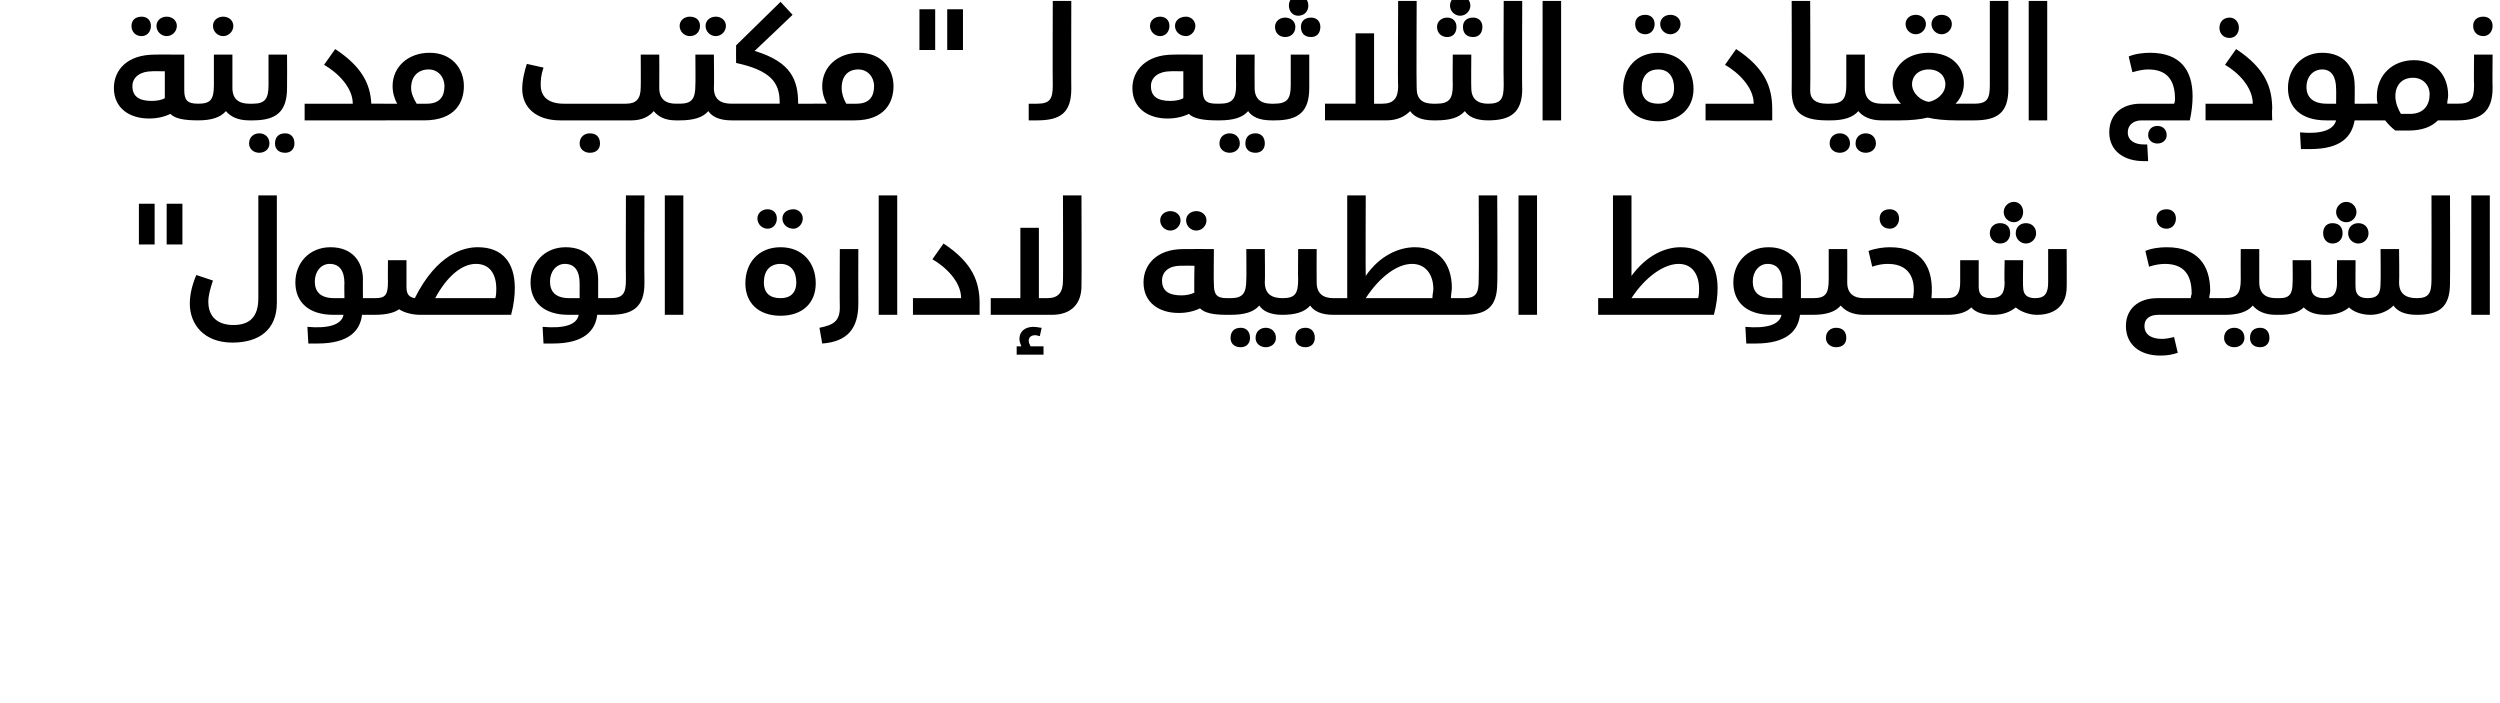
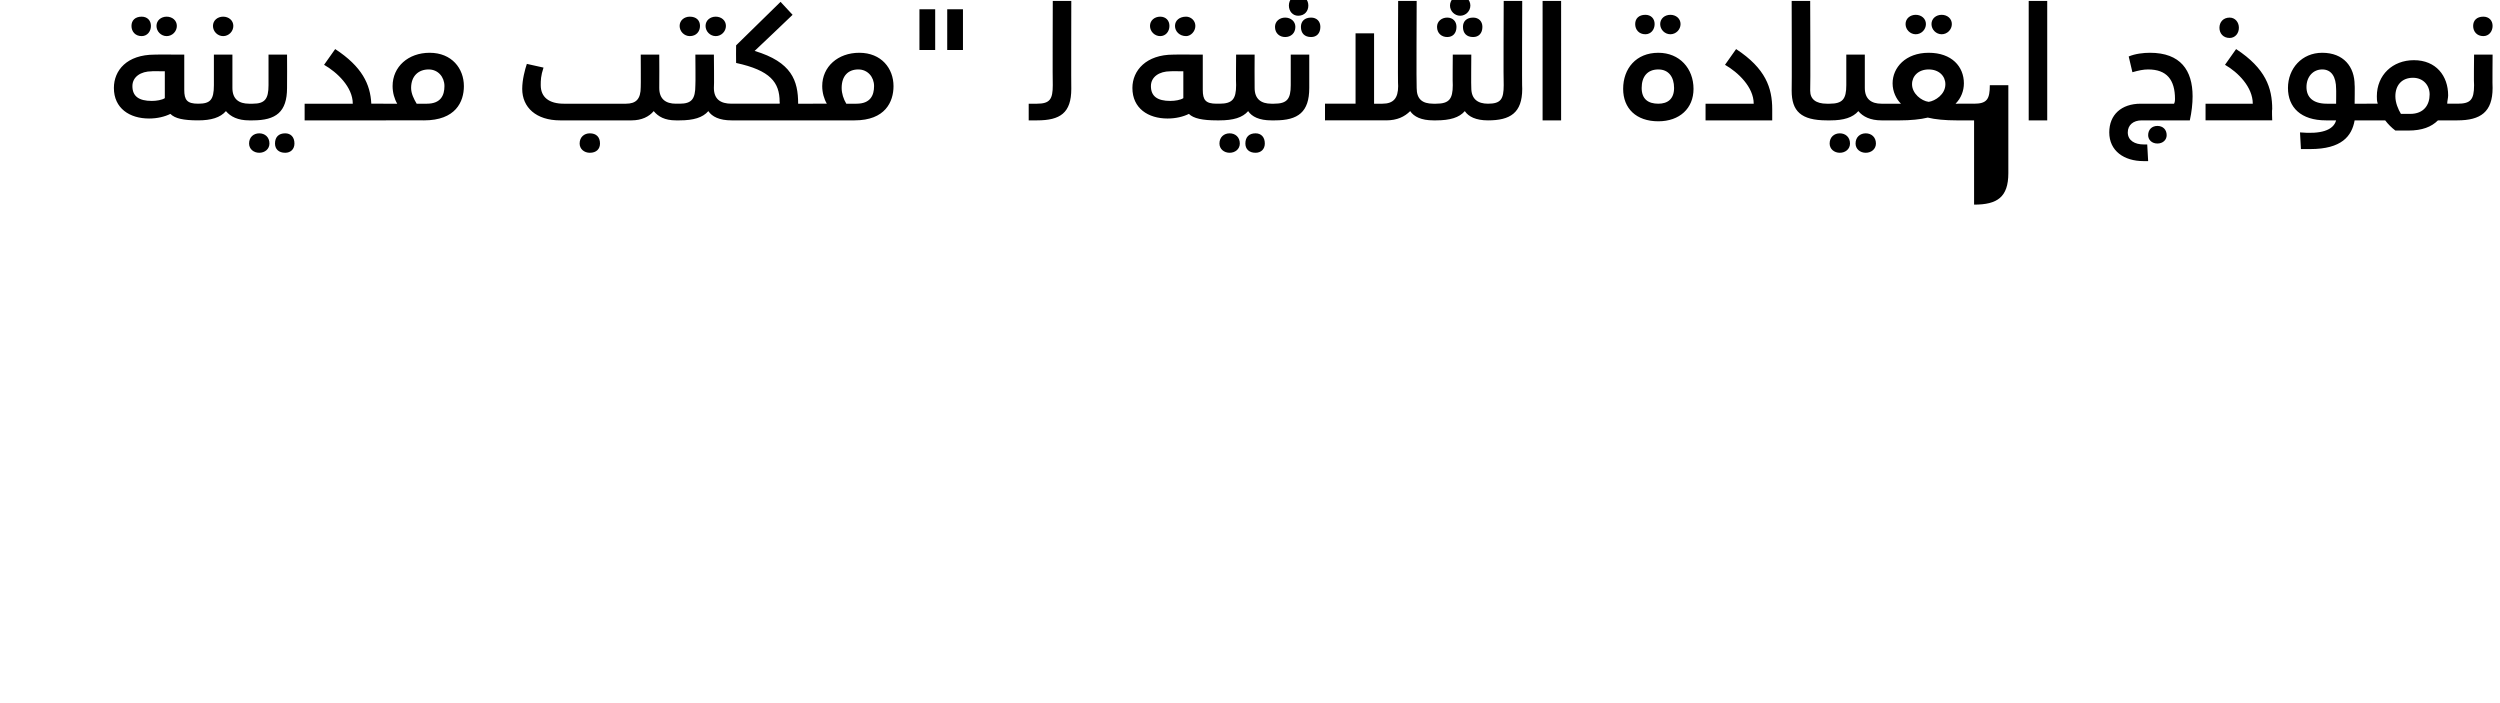
<svg xmlns="http://www.w3.org/2000/svg" version="1.1" width="270px" height="75.9px" viewBox="0 0 270 75.9">
  <desc />
  <defs />
  <g id="Polygon212714">
-     <path d="m16.7 26.4H15V22h1.7v4.4zm3 0H18V22h1.7v4.4zm.8 6.4c0-.9.2-1.9.7-3.1l1.8.6c-.3.9-.5 1.6-.5 2.3c0 1.6 1 2.5 2.7 2.5c1.7 0 2.7-.8 2.7-2.9V21.1h2v11.6c0 2.9-1.9 4.3-4.8 4.3c-3.1 0-4.6-2-4.6-4.2zm20.3.3c0 .6-.1.9-.3.9h-1.4c-.2 1.7-1.4 3.1-4.8 3.1h-1l-.1-1.8c2.2.2 3.7-.2 3.9-1.3H36c-2.7 0-4.1-1.4-4.1-3.5c0-2.1 1.5-3.8 3.8-3.8c2.3 0 3.5 1.5 3.5 3.5c-.02-.04 0 2 0 2h1.3c.2 0 .3.3.3.9zm-4.7-.9c.02-.01 1.1 0 1.1 0c0 0-.03-1.63 0-1.6c0-1.3-.5-2.1-1.6-2.1c-.9 0-1.6.8-1.6 1.9c0 1.1.6 1.8 2.1 1.8zm19.5-1.1c0 .8-.1 1.8-.4 2.9h-9.8c-.8 0-1.7-.2-2.3-.6c-.4.3-1.2.6-2.6.6v-1.8c1.1 0 1.4-.3 1.4-1.8c-.02.02 0-2.3 0-2.3h2v2.9c0 .8.3 1.1.9 1.2c2.4-4.8 5.3-5.5 6.8-5.5c2.7 0 4 1.7 4 4.4zm-2 .1c0-1.6-.7-2.7-2.2-2.7c-1.5 0-3.1 1.3-4.4 3.7h6.5c.1-.4.1-.7.1-1zm12.6 1.9c0 .6-.1.9-.3.9h-1.4c-.2 1.7-1.4 3.1-4.8 3.1h-1l-.1-1.8c2.3.2 3.7-.2 3.9-1.3h-1.1c-2.7 0-4.1-1.4-4.1-3.5c0-2.1 1.5-3.8 3.8-3.8c2.3 0 3.5 1.5 3.5 3.5v2h1.3c.2 0 .3.3.3.9zm-4.7-.9c.03-.01 1.1 0 1.1 0v-1.6c0-1.3-.5-2.1-1.6-2.1c-.9 0-1.6.8-1.6 1.9c0 1.1.6 1.8 2.1 1.8zm4.4 0c1.4 0 1.7-.5 1.7-2c-.03 0 0-9.1 0-9.1h2s-.03 9.52 0 9.5c0 2.6-1.3 3.4-3.7 3.4v-1.8zm5.9-11.1h2V34h-2V21.1zm10 2.5c0-.6.5-1 1.1-1c.6 0 1 .4 1 1c0 .6-.4 1.1-1 1.1c-.6 0-1.1-.5-1.1-1.1zm2.7 0c0-.6.5-1 1.2-1c.5 0 1 .4 1 1c0 .6-.5 1.1-1 1.1c-.7 0-1.2-.5-1.2-1.1zm-4 7c0-2.2 1.4-3.9 3.8-3.9c2.4 0 3.8 1.7 3.8 3.9c0 2.1-1.4 3.5-3.8 3.5c-2.4 0-3.8-1.4-3.8-3.5zm5.5-.1c0-1.2-.6-2-1.7-2c-1.2 0-1.8.8-1.8 2c0 1.2.7 1.7 1.8 1.7c1 0 1.7-.5 1.7-1.7zm2.5 4.9c1.5-.3 2.2-.7 2.2-2.2c-.03.01 0-6.3 0-6.3h2s-.02 5.9 0 5.9c0 2.7-1.2 4.1-3.9 4.3l-.3-1.7zm6.4-14.3h2V34h-2V21.1zm3.7 11.1h5.2s-.02-.05 0 0c0-1.8-1.7-3.4-3.1-4.2l1.2-1.7c3.2 2.1 3.9 4.2 3.9 6.5c-.02.05 0 1.2 0 1.2h-7.2v-1.8zm18.2-11.1s.03 9.76 0 9.8c0 1.8-1 3.1-3.2 3.1c0-.01-6.6 0-6.6 0v-1.8h3.2v-7.6h2v7.6s.93-.01.9 0c1.2 0 1.7-.6 1.7-1.9c.03.05 0-9.2 0-9.2h2zm-5.5 16.3h1.4v.9h-2.9v-.9h.5c-.1-.3-.2-.5-.2-.8c0-.8.6-1.3 1.5-1.3c.4 0 .7.1.9.1l-.2.9c-.1 0-.3-.1-.5-.1c-.4 0-.7.2-.7.6c0 .2.1.4.2.6zm14-13.6c0-.6.5-1 1.1-1c.6 0 1.1.4 1.1 1c0 .6-.5 1.1-1.1 1.1c-.6 0-1.1-.5-1.1-1.1zm2.8 0c0-.6.5-1 1.1-1c.6 0 1.1.4 1.1 1c0 .6-.5 1.1-1.1 1.1c-.6 0-1.1-.5-1.1-1.1zm4.8 9.3c0 .6-.1.9-.4.9c-1.5 0-2.4-.2-2.9-.7c-.6.3-1.4.5-2.3.5c-2.1 0-3.8-1.1-3.8-3.3c0-1.9 1.4-3.6 4.3-3.6c.03-.02 3.3 0 3.3 0c0 0-.04 3.81 0 3.8c0 1.1.3 1.5 1.4 1.5c.3 0 .4.3.4.9zm-3.9-4.4s-1.47-.02-1.5 0c-1.2 0-2 .6-2 1.6c0 1.1.7 1.6 2.1 1.6c.5 0 1-.1 1.4-.3c-.05.02 0-2.9 0-2.9zm9.8 4.4c0 .6-.1.9-.3.9c-1.3 0-2.1-.4-2.5-1c-.6.7-1.6 1-3.1 1h-.4v-1.8h.4c1.3 0 1.7-.5 1.7-2c.03 0 0-3.3 0-3.3h2s.04 3.57 0 3.6c0 1.2.7 1.7 1.9 1.7c.2 0 .3.3.3.9zm-3.8 3.4c0 .6-.4 1-1 1c-.7 0-1.1-.4-1.1-1c0-.7.4-1.1 1.1-1.1c.6 0 1 .4 1 1.1zm2.8 0c0 .6-.5 1-1.1 1c-.6 0-1.1-.4-1.1-1c0-.7.5-1.1 1.1-1.1c.6 0 1.1.4 1.1 1.1zm6.5-3.4c0 .6-.1.9-.3.9c-1.3 0-2.1-.4-2.5-1c-.6.7-1.6 1-3 1v-1.8c1.3 0 1.7-.4 1.7-2c-.03 0 0-3.3 0-3.3h2s-.02 3.57 0 3.6c0 1.2.7 1.7 1.8 1.7c.2 0 .3.3.3.9zm-2.3 3.4c0 .6-.4 1-1 1c-.7 0-1.1-.4-1.1-1c0-.7.4-1.1 1.1-1.1c.6 0 1 .4 1 1.1zm16.4-3.4c0 .6-.1.9-.3.9H144v-1.8h1.5V21.1h2s-.03 8.69 0 8.7c1.5-2.2 3.6-3.1 5.3-3.1c2.6 0 4 1.8 4 4.4c0 .3-.1.7-.1 1.1h1.4c.2 0 .3.3.3.9zm-3.6-1.9c0-1.5-.8-2.7-2.3-2.7c-1.6 0-3.5 1.4-5 3.7h7.2c0-.4.1-.7.1-1zm3.3 1c1.3 0 1.6-.5 1.6-2c.04 0 0-9.1 0-9.1h2s.05 9.52 0 9.5c0 2.6-1.2 3.4-3.6 3.4v-1.8zm5.9-11.1h2V34h-2V21.1zm21.5 10c0 .8-.1 1.8-.4 2.9h-12.5v-1.8h1.6V21.1h2s.01 8.69 0 8.7c1.6-2.2 3.6-3.1 5.3-3.1c2.7 0 4 1.8 4 4.4zm-2 .1c0-1.5-.7-2.7-2.2-2.7c-1.6 0-3.6 1.4-5.1 3.7h7.2c.1-.4.1-.7.1-1zm12.6 1.9c0 .6-.1.9-.3.9h-1.4c-.2 1.7-1.4 3.1-4.8 3.1h-1l-.1-1.8c2.2.2 3.7-.2 3.9-1.3h-1.1c-2.7 0-4.1-1.4-4.1-3.5c0-2.1 1.5-3.8 3.8-3.8c2.3 0 3.5 1.5 3.5 3.5v2h1.3c.2 0 .3.3.3.9zm-4.7-.9c.03-.01 1.1 0 1.1 0c0 0-.02-1.63 0-1.6c0-1.3-.5-2.1-1.6-2.1c-.9 0-1.6.8-1.6 1.9c0 1.1.6 1.8 2.1 1.8zm10.3.9c0 .6-.1.9-.4.9c-1.2 0-2-.4-2.5-1c-.6.7-1.6 1-3 1v-1.8c1.3 0 1.7-.4 1.7-2c.01 0 0-3.3 0-3.3h2s.02 3.57 0 3.6c0 1.2.7 1.7 1.8 1.7c.3 0 .4.3.4.9zm-2.3 3.4c0 .6-.4 1-1.1 1c-.6 0-1.1-.4-1.1-1c0-.7.5-1.1 1.1-1.1c.7 0 1.1.4 1.1 1.1zm3.6-12.9c0-.6.4-1 1.1-1c.6 0 1 .4 1 1c0 .6-.4 1.1-1 1.1c-.7 0-1.1-.5-1.1-1.1zm7.2 9.5c0 .6-.1.9-.3.9h-8.6v-1.8h5.3c.3-1.5 0-3.7-2.7-3.7c-.6 0-1.1.1-1.7.3l-.4-1.7c.8-.3 1.7-.4 2.3-.4c3.5 0 4.8 2.2 4.5 5.5h1.3c.2 0 .3.3.3.9zm6.2-10.2c0-.6.5-1.1 1.1-1.1c.6 0 1 .5 1 1.1c0 .6-.4 1.1-1 1.1c-.6 0-1.1-.5-1.1-1.1zm-1.5 2.3c0-.7.5-1.1 1.1-1.1c.7 0 1.1.4 1.1 1.1c0 .6-.4 1.1-1.1 1.1c-.6 0-1.1-.5-1.1-1.1zm3.9-1.1c.6 0 1.1.4 1.1 1.1c0 .6-.5 1.1-1.1 1.1c-.6 0-1.1-.5-1.1-1.1c0-.7.5-1.1 1.1-1.1zm4.4 2.8s.02 4.15 0 4.1c0 1.9-1.2 3-3.2 3c-.8 0-1.7-.3-2.3-.8c-.6.5-1.4.8-2.4.8c-1 0-1.9-.2-2.4-.8c-.5.5-1.3.8-2.6.8h-.4v-1.8h.4c1 0 1.4-.5 1.4-1.7v-2.4h2v2.9c0 .9.5 1.2 1.3 1.2c1.1 0 1.5-.5 1.5-1.7c-.05 0 0-2.4 0-2.4h2s-.04 2.95 0 2.9c0 .8.4 1.2 1.3 1.2c1.1 0 1.4-.6 1.4-1.7c.01-.05 0-3.6 0-3.6h2zm9.7-3.3c0-.6.4-1 1.1-1c.6 0 1 .4 1 1c0 .6-.4 1.1-1 1.1c-.7 0-1.1-.5-1.1-1.1zm7.3 9.5c0 .6-.1.9-.3.9h-6.8c-.9 0-1.5.4-1.5 1.2c0 .9.7 1.4 1.9 1.4c.4 0 .9-.1 1.3-.2l.4 1.7c-.6.2-1.1.3-1.9.3c-2.1 0-3.7-1.1-3.7-3.2c0-1.8 1.3-3 3.4-3h3.6c0-.2.1-.4.1-.5c0-2.1-.9-3.2-2.9-3.2c-.5 0-1.1.1-1.7.3l-.4-1.7c.7-.3 1.6-.4 2.3-.4c3.3 0 4.7 1.9 4.7 4.7c0 .3-.1.5-.1.8h1.3c.2 0 .3.3.3.9zm5.9 0c0 .6-.1.9-.3.9c-1.2 0-2-.4-2.5-1c-.6.7-1.6 1-3 1h-.4v-1.8h.3c1.4 0 1.8-.5 1.8-2c-.02 0 0-3.3 0-3.3h2s-.01 3.57 0 3.6c0 1.2.7 1.7 1.8 1.7c.2 0 .3.3.3.9zm-3.7 3.4c0 .6-.5 1-1.1 1c-.6 0-1.1-.4-1.1-1c0-.7.5-1.1 1.1-1.1c.6 0 1.1.4 1.1 1.1zm2.7 0c0 .6-.4 1-1 1c-.7 0-1.1-.4-1.1-1c0-.7.4-1.1 1.1-1.1c.6 0 1 .4 1 1.1zm7.2-13.6c0-.6.5-1.1 1.1-1.1c.6 0 1.1.5 1.1 1.1c0 .6-.5 1.1-1.1 1.1c-.6 0-1.1-.5-1.1-1.1zm-1.4 2.3c0-.7.4-1.1 1-1.1c.7 0 1.1.4 1.1 1.1c0 .6-.4 1.1-1.1 1.1c-.6 0-1-.5-1-1.1zm3.8-1.1c.6 0 1.1.4 1.1 1.1c0 .6-.5 1.1-1.1 1.1c-.6 0-1.1-.5-1.1-1.1c0-.7.5-1.1 1.1-1.1zm6.6 9c0 .6-.1.9-.3.9c-1.3 0-2.1-.4-2.5-1c-.6.6-1.5 1-2.5 1c-.9 0-1.8-.3-2.3-.8c-.6.5-1.4.8-2.5.8c-1 0-1.8-.2-2.4-.8c-.5.5-1.3.8-2.6.8h-.4v-1.8h.4c1.1 0 1.4-.5 1.4-1.7c.03 0 0-2.4 0-2.4h2s.03 2.95 0 2.9c0 .9.6 1.2 1.4 1.2c1 0 1.4-.5 1.4-1.7c-.03 0 0-2.4 0-2.4h2s-.02 2.95 0 2.9c0 .8.4 1.2 1.3 1.2c1.2 0 1.4-.6 1.4-1.7c.03-.05 0-3.6 0-3.6h2s.04 3.57 0 3.6c0 1.2.7 1.7 1.9 1.7c.2 0 .3.3.3.9zm-.3-.9c1.3 0 1.6-.5 1.6-2c.02 0 0-9.1 0-9.1h2s.03 9.52 0 9.5c0 2.6-1.2 3.4-3.6 3.4v-1.8zm5.9-11.1h2V34h-2V21.1z" stroke="none" fill="#000" />
-   </g>
+     </g>
  <g id="Polygon212713">
-     <path d="m14.2 2.8c0-.6.4-1 1.1-1c.6 0 1 .4 1 1c0 .6-.4 1.1-1 1.1c-.7 0-1.1-.5-1.1-1.1zm2.7 0c0-.6.5-1 1.1-1c.6 0 1.1.4 1.1 1c0 .6-.5 1.1-1.1 1.1c-.6 0-1.1-.5-1.1-1.1zm4.8 9.3c0 .6-.1.9-.3.9c-1.6 0-2.5-.2-3-.7c-.6.3-1.4.5-2.3.5c-2.1 0-3.8-1.1-3.8-3.3c0-1.9 1.4-3.6 4.4-3.6c-.03-.02 3.2 0 3.2 0v3.8c0 1.1.3 1.5 1.5 1.5c.2 0 .3.3.3.9zm-3.9-4.4s-1.44-.02-1.4 0c-1.2 0-2.1.6-2.1 1.6c0 1.1.7 1.6 2.1 1.6c.5 0 1.1-.1 1.4-.3V7.7zM23 2.8c0-.6.5-1 1.1-1c.6 0 1.1.4 1.1 1c0 .6-.5 1.1-1.1 1.1c-.6 0-1.1-.5-1.1-1.1zm4.3 9.3c0 .6-.2.9-.4.9c-1.2 0-2-.4-2.5-1c-.6.7-1.6 1-3 1v-1.8c1.3 0 1.7-.4 1.7-2V5.9h2v3.6c0 1.2.7 1.7 1.8 1.7c.2 0 .4.3.4.9zm-.4-.9h.4c1.3 0 1.7-.5 1.7-2c.01 0 0-3.3 0-3.3h2s.02 3.57 0 3.6c0 2.6-1.2 3.5-3.7 3.5h-.4v-1.8zm0 4.3c0-.7.5-1.1 1.1-1.1c.6 0 1.1.4 1.1 1.1c0 .6-.5 1-1.1 1c-.6 0-1.1-.4-1.1-1zm2.8 0c0-.7.4-1.1 1.1-1.1c.6 0 1 .4 1 1.1c0 .6-.4 1-1 1c-.7 0-1.1-.4-1.1-1zm12-3.4c0 .6-.1.9-.3.9c-.05-.01-8.5 0-8.5 0v-1.8h5.2s-.01-.05 0 0c0-1.8-1.7-3.4-3.1-4.2l1.2-1.7c2.9 1.9 3.8 3.8 3.9 5.9h1.3c.2 0 .3.3.3.9zm8.4-2.8c0 1.7-.9 3.7-4.3 3.7c.04-.01-4.4 0-4.4 0v-1.8h1.5c-.3-.5-.5-1.2-.5-1.9c0-2.1 1.7-3.6 4-3.6c2.4 0 3.7 1.7 3.7 3.6zm-2.1 0c0-1-.7-1.8-1.7-1.8c-1.1 0-1.9.7-1.9 2c0 .6.3 1.2.6 1.7h1.1c1.5 0 1.9-.9 1.9-1.9zm25.4 2.8c0 .6-.1.9-.4.9c-1.2 0-1.9-.4-2.4-1c-.5.6-1.3 1-2.4 1h-7.7c-2.6 0-4.1-1.4-4.1-3.4c0-1 .3-2.1.5-2.7l1.8.4c-.3.9-.3 1.4-.3 1.9c0 1.3.9 2 2.5 2h6.7c1.1 0 1.6-.5 1.6-1.8c.02.02 0-3.5 0-3.5h2s.02 3.57 0 3.6c0 1.2.7 1.7 1.8 1.7c.3 0 .4.3.4.9zm-8.6 3.4c0 .6-.4 1-1.1 1c-.6 0-1.1-.4-1.1-1c0-.7.5-1.1 1.1-1.1c.7 0 1.1.4 1.1 1.1zm8.6-12.7c0-.6.5-1 1.1-1c.7 0 1.1.4 1.1 1c0 .6-.4 1.1-1.1 1.1c-.6 0-1.1-.5-1.1-1.1zm2.8 0c0-.6.5-1 1.1-1c.6 0 1.1.4 1.1 1c0 .6-.5 1.1-1.1 1.1c-.6 0-1.1-.5-1.1-1.1zm3.1 9.3c0 .6-.1.9-.3.9c-1.3 0-2.1-.4-2.5-1c-.6.7-1.6 1-3.1 1h-.4v-1.8h.4c1.3 0 1.7-.5 1.7-2c.03 0 0-3.3 0-3.3h2s.04 3.57 0 3.6c0 1.2.7 1.7 1.9 1.7c.2 0 .3.3.3.9zm8.8 0c0 .6-.1.9-.3.9c-.04-.01-8.8 0-8.8 0v-1.8h5.2s.03-.18 0-.2c0-2.1-1-3.4-4.7-4.2c-.02-.03 0-1.9 0-1.9L84.3.2l1.3 1.4s-4.09 3.91-4.1 3.9c4 1.2 4.7 3.2 4.7 5.7h1.6c.2 0 .3.3.3.9zm8.4-2.8c0 1.7-.9 3.7-4.2 3.7h-4.5v-1.8h1.5c-.3-.5-.5-1.2-.5-1.9c0-2.1 1.7-3.6 4-3.6c2.4 0 3.7 1.7 3.7 3.6zm-2.1 0c0-1-.7-1.8-1.7-1.8c-1.1 0-1.8.7-1.8 2c0 .6.2 1.2.5 1.7h1.1c1.5 0 1.9-.9 1.9-1.9zm6.6-3.9h-1.7V1h1.7v4.4zm3 0h-1.7V1h1.7v4.4zm7.1 5.8s.9-.01.9 0c.2 0 .3.3.3.9c0 .6-.1.9-.3.9c0-.01-.9 0-.9 0v-1.8zm.9 0c1.4 0 1.7-.5 1.7-2c-.03 0 0-9.1 0-9.1h2s-.02 9.52 0 9.5c0 2.6-1.2 3.4-3.7 3.4v-1.8zm12.2-8.4c0-.6.5-1 1.1-1c.6 0 1 .4 1 1c0 .6-.4 1.1-1 1.1c-.6 0-1.1-.5-1.1-1.1zm2.7 0c0-.6.5-1 1.2-1c.5 0 1 .4 1 1c0 .6-.5 1.1-1 1.1c-.7 0-1.2-.5-1.2-1.1zm4.8 9.3c0 .6-.1.9-.3.9c-1.5 0-2.5-.2-3-.7c-.6.3-1.4.5-2.3.5c-2.1 0-3.8-1.1-3.8-3.3c0-1.9 1.5-3.6 4.4-3.6c-.02-.02 3.2 0 3.2 0v3.8c0 1.1.3 1.5 1.5 1.5c.2 0 .3.3.3.9zm-3.9-4.4s-1.43-.02-1.4 0c-1.2 0-2.1.6-2.1 1.6c0 1.1.7 1.6 2.1 1.6c.5 0 1.1-.1 1.4-.3V7.7zm9.8 4.4c0 .6-.1.9-.3.9c-1.3 0-2.1-.4-2.5-1c-.6.7-1.6 1-3.1 1h-.3v-1.8h.3c1.4 0 1.8-.5 1.8-2c-.03 0 0-3.3 0-3.3h2s-.02 3.57 0 3.6c0 1.2.7 1.7 1.8 1.7c.2 0 .3.3.3.9zm-3.7 3.4c0 .6-.5 1-1.1 1c-.6 0-1.1-.4-1.1-1c0-.7.5-1.1 1.1-1.1c.6 0 1.1.4 1.1 1.1zm2.7 0c0 .6-.4 1-1 1c-.7 0-1.1-.4-1.1-1c0-.7.4-1.1 1.1-1.1c.6 0 1 .4 1 1.1zM139.2.6c0-.6.4-1.1 1-1.1c.7 0 1.1.5 1.1 1.1c0 .6-.4 1.1-1.1 1.1c-.6 0-1-.5-1-1.1zm-1.5 2.3c0-.6.5-1 1.1-1c.6 0 1.1.4 1.1 1c0 .7-.5 1.1-1.1 1.1c-.6 0-1.1-.4-1.1-1.1zm2.8 0c0-.6.4-1 1.1-1c.6 0 1 .4 1 1c0 .7-.4 1.1-1 1.1c-.7 0-1.1-.4-1.1-1.1zm-3.2 8.3h.3c1.4 0 1.8-.5 1.8-2c-.01 0 0-3.3 0-3.3h2v3.6c0 2.6-1.2 3.5-3.7 3.5h-.4v-1.8zm17.8.9c0 .6-.1.9-.3.9c-1.3 0-2.1-.4-2.5-1c-.6.6-1.4 1-2.6 1c.03-.01-6.6 0-6.6 0v-1.8h3.3V3.6h2v7.6s.85-.01.9 0c1.2 0 1.7-.6 1.7-1.9c-.05.05 0-9.2 0-9.2h2s-.04 9.37 0 9.4c0 1.2.6 1.7 1.8 1.7c.2 0 .3.3.3.9zM156.6.6c0-.6.5-1.1 1.1-1.1c.6 0 1.1.5 1.1 1.1c0 .6-.5 1.1-1.1 1.1c-.6 0-1.1-.5-1.1-1.1zm-1.4 2.3c0-.6.5-1 1.1-1c.6 0 1 .4 1 1c0 .7-.4 1.1-1 1.1c-.6 0-1.1-.4-1.1-1.1zm3.9-1c.6 0 1 .4 1 1c0 .7-.4 1.1-1 1.1c-.7 0-1.1-.4-1.1-1.1c0-.6.4-1 1.1-1zm1.9 10.2c0 .6-.1.9-.3.9c-1.3 0-2.1-.4-2.5-1c-.6.7-1.6 1-3.1 1h-.3v-1.8h.3c1.4 0 1.8-.5 1.8-2c-.03 0 0-3.3 0-3.3h2s-.03 3.57 0 3.6c0 1.2.7 1.7 1.8 1.7c.2 0 .3.3.3.9zm-.3-.9c1.4 0 1.7-.5 1.7-2c-.04 0 0-9.1 0-9.1h2s-.04 9.52 0 9.5c0 2.6-1.3 3.4-3.7 3.4v-1.8zM166.6.1h2V13h-2V.1zm10 2.5c0-.6.4-1 1.1-1c.6 0 1 .4 1 1c0 .6-.4 1.1-1 1.1c-.7 0-1.1-.5-1.1-1.1zm2.7 0c0-.6.5-1 1.1-1c.6 0 1.1.4 1.1 1c0 .6-.5 1.1-1.1 1.1c-.6 0-1.1-.5-1.1-1.1zm-4 7c0-2.2 1.4-3.9 3.8-3.9c2.3 0 3.8 1.7 3.8 3.9c0 2.1-1.5 3.5-3.8 3.5c-2.4 0-3.8-1.4-3.8-3.5zm5.5-.1c0-1.2-.6-2-1.7-2c-1.2 0-1.8.8-1.8 2c0 1.2.7 1.7 1.8 1.7c1 0 1.7-.5 1.7-1.7zm3.4 1.7h5.2s-.01-.05 0 0c0-1.8-1.7-3.4-3.1-4.2l1.2-1.7c3.2 2.1 3.9 4.2 3.9 6.5v1.2h-7.2v-1.8zm9.3-1.4c.03.01 0-9.7 0-9.7h2s.04 9.66 0 9.7c0 .9.6 1.4 1.8 1.4c.2 0 .3.3.3.9c0 .6-.1.9-.3.9c-2.8 0-3.8-1-3.8-3.2zm10.1 2.3c0 .6-.2.9-.4.9c-1.2 0-2-.4-2.5-1c-.6.7-1.6 1-3 1h-.4v-1.8h.3c1.4 0 1.8-.5 1.8-2V5.9h2s.01 3.57 0 3.6c0 1.2.7 1.7 1.8 1.7c.2 0 .4.3.4.9zm-3.8 3.4c0 .6-.5 1-1.1 1c-.6 0-1.1-.4-1.1-1c0-.7.5-1.1 1.1-1.1c.6 0 1.1.4 1.1 1.1zm2.8 0c0 .6-.5 1-1.1 1c-.6 0-1.1-.4-1.1-1c0-.7.5-1.1 1.1-1.1c.6 0 1.1.4 1.1 1.1zm3.2-12.9c0-.6.5-1 1.1-1c.6 0 1.1.4 1.1 1c0 .6-.5 1.1-1.1 1.1c-.6 0-1.1-.5-1.1-1.1zm2.8 0c0-.6.5-1 1.1-1c.6 0 1.1.4 1.1 1c0 .6-.5 1.1-1.1 1.1c-.6 0-1.1-.5-1.1-1.1zm5 9.5c0 .6-.2.9-.4.9h-1.9c-1.2 0-2.3-.1-3.1-.3c-.8.2-1.9.3-3 .3h-2v-1.8h2.1c-.5-.5-.9-1.3-.9-2.2c0-1.7 1.4-3.3 3.9-3.3c2.5 0 3.8 1.5 3.8 3.3c0 .8-.3 1.6-.9 2.2h.2s1.82-.01 1.8 0c.2 0 .4.3.4.9zm-3.5-3c0-.9-.7-1.6-1.8-1.6c-1.1 0-1.8.7-1.8 1.6c0 1 1 1.8 1.8 1.9c.7-.1 1.8-.8 1.8-1.9zm3.1 2.1c1.4 0 1.7-.5 1.7-2c-.01 0 0-9.1 0-9.1h2v9.5c0 2.6-1.2 3.4-3.7 3.4v-1.8zM219.1.1h2V13h-2V.1zm17.7 10.3c0 .8-.1 1.7-.3 2.6h-5.2c-.9 0-1.5.5-1.5 1.3c0 .9.8 1.3 1.7 1.3h.4l.1 1.8h-.5c-2.1 0-3.7-1.1-3.7-3.1c0-1.9 1.3-3.1 3.4-3.1h3.6c.1-.2.1-.4.1-.5c0-2.1-.9-3.2-2.9-3.2c-.5 0-1 .1-1.7.3l-.4-1.7c.7-.3 1.6-.4 2.3-.4c3.3 0 4.6 1.9 4.6 4.7zm-2.8 4.2c0 .5-.4.9-1 .9c-.6 0-1-.4-1-.9c0-.6.4-1 1-1c.6 0 1 .4 1 1zM239.7 3c0-.6.4-1.1 1.1-1.1c.6 0 1 .5 1 1.1c0 .6-.4 1.1-1 1.1c-.7 0-1.1-.5-1.1-1.1zm-1.5 8.2h5.1s.04-.05 0 0c0-1.8-1.6-3.4-3-4.2l1.2-1.7c3.2 2.1 3.9 4.2 3.9 6.5c-.05.05 0 1.2 0 1.2h-7.2v-1.8zm17.8.9c0 .6-.1.9-.4.9h-1.3c-.3 1.7-1.4 3.1-4.8 3.1h-1l-.1-1.8c2.2.2 3.6-.2 3.9-1.3h-1.1c-2.7 0-4.1-1.4-4.1-3.5c0-2.1 1.5-3.8 3.7-3.8c2.3 0 3.5 1.5 3.5 3.5c.03-.04 0 2 0 2h1.3c.3 0 .4.3.4.9zm-4.7-.9h1s.02-1.63 0-1.6c0-1.3-.5-2.1-1.5-2.1c-1 0-1.7.8-1.7 1.9c0 1.1.7 1.8 2.2 1.8zm14.5.9c0 .6-.1.9-.4.9h-2.1c-.7.7-1.7 1.1-3.2 1.1h-1.4c-.4-.3-.8-.7-1.1-1.1h-2v-1.8h1.2c-.1-.3-.1-.5-.1-.8c0-2.3 1.7-3.9 4-3.9c2.4 0 3.7 1.7 3.7 3.8c0 .3-.1.6-.1.9h1.1c.3 0 .4.3.4.9zm-3.4-1.9c0-1-.7-1.8-1.8-1.8c-1.2 0-1.9.8-1.9 2c0 .7.3 1.4.6 1.9h1c1.5 0 2.1-1 2.1-2.1zm4.7-7.4c0-.6.4-1 1.1-1c.6 0 1 .4 1 1c0 .6-.4 1.1-1 1.1c-.7 0-1.1-.5-1.1-1.1zm-1.7 8.4c1.4 0 1.8-.4 1.8-2c-.04 0 0-3.3 0-3.3h2s-.03 3.57 0 3.6c0 2.6-1.3 3.5-3.8 3.5v-1.8z" stroke="none" fill="#000" />
+     <path d="m14.2 2.8c0-.6.4-1 1.1-1c.6 0 1 .4 1 1c0 .6-.4 1.1-1 1.1c-.7 0-1.1-.5-1.1-1.1zm2.7 0c0-.6.5-1 1.1-1c.6 0 1.1.4 1.1 1c0 .6-.5 1.1-1.1 1.1c-.6 0-1.1-.5-1.1-1.1zm4.8 9.3c0 .6-.1.9-.3.9c-1.6 0-2.5-.2-3-.7c-.6.3-1.4.5-2.3.5c-2.1 0-3.8-1.1-3.8-3.3c0-1.9 1.4-3.6 4.4-3.6c-.03-.02 3.2 0 3.2 0v3.8c0 1.1.3 1.5 1.5 1.5c.2 0 .3.3.3.9zm-3.9-4.4s-1.44-.02-1.4 0c-1.2 0-2.1.6-2.1 1.6c0 1.1.7 1.6 2.1 1.6c.5 0 1.1-.1 1.4-.3V7.7zM23 2.8c0-.6.5-1 1.1-1c.6 0 1.1.4 1.1 1c0 .6-.5 1.1-1.1 1.1c-.6 0-1.1-.5-1.1-1.1zm4.3 9.3c0 .6-.2.9-.4.9c-1.2 0-2-.4-2.5-1c-.6.7-1.6 1-3 1v-1.8c1.3 0 1.7-.4 1.7-2V5.9h2v3.6c0 1.2.7 1.7 1.8 1.7c.2 0 .4.3.4.9zm-.4-.9h.4c1.3 0 1.7-.5 1.7-2c.01 0 0-3.3 0-3.3h2s.02 3.57 0 3.6c0 2.6-1.2 3.5-3.7 3.5h-.4v-1.8zm0 4.3c0-.7.5-1.1 1.1-1.1c.6 0 1.1.4 1.1 1.1c0 .6-.5 1-1.1 1c-.6 0-1.1-.4-1.1-1zm2.8 0c0-.7.4-1.1 1.1-1.1c.6 0 1 .4 1 1.1c0 .6-.4 1-1 1c-.7 0-1.1-.4-1.1-1zm12-3.4c0 .6-.1.9-.3.9c-.05-.01-8.5 0-8.5 0v-1.8h5.2s-.01-.05 0 0c0-1.8-1.7-3.4-3.1-4.2l1.2-1.7c2.9 1.9 3.8 3.8 3.9 5.9h1.3c.2 0 .3.3.3.9zm8.4-2.8c0 1.7-.9 3.7-4.3 3.7c.04-.01-4.4 0-4.4 0v-1.8h1.5c-.3-.5-.5-1.2-.5-1.9c0-2.1 1.7-3.6 4-3.6c2.4 0 3.7 1.7 3.7 3.6zm-2.1 0c0-1-.7-1.8-1.7-1.8c-1.1 0-1.9.7-1.9 2c0 .6.3 1.2.6 1.7h1.1c1.5 0 1.9-.9 1.9-1.9zm25.4 2.8c0 .6-.1.9-.4.9c-1.2 0-1.9-.4-2.4-1c-.5.6-1.3 1-2.4 1h-7.7c-2.6 0-4.1-1.4-4.1-3.4c0-1 .3-2.1.5-2.7l1.8.4c-.3.9-.3 1.4-.3 1.9c0 1.3.9 2 2.5 2h6.7c1.1 0 1.6-.5 1.6-1.8c.02.02 0-3.5 0-3.5h2s.02 3.57 0 3.6c0 1.2.7 1.7 1.8 1.7c.3 0 .4.3.4.9zm-8.6 3.4c0 .6-.4 1-1.1 1c-.6 0-1.1-.4-1.1-1c0-.7.5-1.1 1.1-1.1c.7 0 1.1.4 1.1 1.1zm8.6-12.7c0-.6.5-1 1.1-1c.7 0 1.1.4 1.1 1c0 .6-.4 1.1-1.1 1.1c-.6 0-1.1-.5-1.1-1.1zm2.8 0c0-.6.5-1 1.1-1c.6 0 1.1.4 1.1 1c0 .6-.5 1.1-1.1 1.1c-.6 0-1.1-.5-1.1-1.1zm3.1 9.3c0 .6-.1.9-.3.9c-1.3 0-2.1-.4-2.5-1c-.6.7-1.6 1-3.1 1h-.4v-1.8h.4c1.3 0 1.7-.5 1.7-2c.03 0 0-3.3 0-3.3h2s.04 3.57 0 3.6c0 1.2.7 1.7 1.9 1.7c.2 0 .3.3.3.9zm8.8 0c0 .6-.1.9-.3.9c-.04-.01-8.8 0-8.8 0v-1.8h5.2s.03-.18 0-.2c0-2.1-1-3.4-4.7-4.2c-.02-.03 0-1.9 0-1.9L84.3.2l1.3 1.4s-4.09 3.91-4.1 3.9c4 1.2 4.7 3.2 4.7 5.7h1.6c.2 0 .3.3.3.9zm8.4-2.8c0 1.7-.9 3.7-4.2 3.7h-4.5v-1.8h1.5c-.3-.5-.5-1.2-.5-1.9c0-2.1 1.7-3.6 4-3.6c2.4 0 3.7 1.7 3.7 3.6zm-2.1 0c0-1-.7-1.8-1.7-1.8c-1.1 0-1.8.7-1.8 2c0 .6.2 1.2.5 1.7h1.1c1.5 0 1.9-.9 1.9-1.9zm6.6-3.9h-1.7V1h1.7v4.4zm3 0h-1.7V1h1.7v4.4zm7.1 5.8s.9-.01.9 0c.2 0 .3.3.3.9c0 .6-.1.9-.3.9c0-.01-.9 0-.9 0v-1.8zm.9 0c1.4 0 1.7-.5 1.7-2c-.03 0 0-9.1 0-9.1h2s-.02 9.52 0 9.5c0 2.6-1.2 3.4-3.7 3.4v-1.8zm12.2-8.4c0-.6.5-1 1.1-1c.6 0 1 .4 1 1c0 .6-.4 1.1-1 1.1c-.6 0-1.1-.5-1.1-1.1zm2.7 0c0-.6.5-1 1.2-1c.5 0 1 .4 1 1c0 .6-.5 1.1-1 1.1c-.7 0-1.2-.5-1.2-1.1zm4.8 9.3c0 .6-.1.9-.3.9c-1.5 0-2.5-.2-3-.7c-.6.3-1.4.5-2.3.5c-2.1 0-3.8-1.1-3.8-3.3c0-1.9 1.5-3.6 4.4-3.6c-.02-.02 3.2 0 3.2 0v3.8c0 1.1.3 1.5 1.5 1.5c.2 0 .3.3.3.9zm-3.9-4.4s-1.43-.02-1.4 0c-1.2 0-2.1.6-2.1 1.6c0 1.1.7 1.6 2.1 1.6c.5 0 1.1-.1 1.4-.3V7.7zm9.8 4.4c0 .6-.1.9-.3.9c-1.3 0-2.1-.4-2.5-1c-.6.7-1.6 1-3.1 1h-.3v-1.8h.3c1.4 0 1.8-.5 1.8-2c-.03 0 0-3.3 0-3.3h2s-.02 3.57 0 3.6c0 1.2.7 1.7 1.8 1.7c.2 0 .3.3.3.9zm-3.7 3.4c0 .6-.5 1-1.1 1c-.6 0-1.1-.4-1.1-1c0-.7.5-1.1 1.1-1.1c.6 0 1.1.4 1.1 1.1zm2.7 0c0 .6-.4 1-1 1c-.7 0-1.1-.4-1.1-1c0-.7.4-1.1 1.1-1.1c.6 0 1 .4 1 1.1zM139.2.6c0-.6.4-1.1 1-1.1c.7 0 1.1.5 1.1 1.1c0 .6-.4 1.1-1.1 1.1c-.6 0-1-.5-1-1.1zm-1.5 2.3c0-.6.5-1 1.1-1c.6 0 1.1.4 1.1 1c0 .7-.5 1.1-1.1 1.1c-.6 0-1.1-.4-1.1-1.1zm2.8 0c0-.6.4-1 1.1-1c.6 0 1 .4 1 1c0 .7-.4 1.1-1 1.1c-.7 0-1.1-.4-1.1-1.1zm-3.2 8.3h.3c1.4 0 1.8-.5 1.8-2c-.01 0 0-3.3 0-3.3h2v3.6c0 2.6-1.2 3.5-3.7 3.5h-.4v-1.8zm17.8.9c0 .6-.1.9-.3.9c-1.3 0-2.1-.4-2.5-1c-.6.6-1.4 1-2.6 1c.03-.01-6.6 0-6.6 0v-1.8h3.3V3.6h2v7.6s.85-.01.9 0c1.2 0 1.7-.6 1.7-1.9c-.05.05 0-9.2 0-9.2h2s-.04 9.37 0 9.4c0 1.2.6 1.7 1.8 1.7c.2 0 .3.3.3.9zM156.6.6c0-.6.5-1.1 1.1-1.1c.6 0 1.1.5 1.1 1.1c0 .6-.5 1.1-1.1 1.1c-.6 0-1.1-.5-1.1-1.1zm-1.4 2.3c0-.6.5-1 1.1-1c.6 0 1 .4 1 1c0 .7-.4 1.1-1 1.1c-.6 0-1.1-.4-1.1-1.1zm3.9-1c.6 0 1 .4 1 1c0 .7-.4 1.1-1 1.1c-.7 0-1.1-.4-1.1-1.1c0-.6.4-1 1.1-1zm1.9 10.2c0 .6-.1.9-.3.9c-1.3 0-2.1-.4-2.5-1c-.6.7-1.6 1-3.1 1h-.3v-1.8h.3c1.4 0 1.8-.5 1.8-2c-.03 0 0-3.3 0-3.3h2s-.03 3.57 0 3.6c0 1.2.7 1.7 1.8 1.7c.2 0 .3.3.3.9zm-.3-.9c1.4 0 1.7-.5 1.7-2c-.04 0 0-9.1 0-9.1h2s-.04 9.52 0 9.5c0 2.6-1.3 3.4-3.7 3.4v-1.8zM166.6.1h2V13h-2V.1zm10 2.5c0-.6.4-1 1.1-1c.6 0 1 .4 1 1c0 .6-.4 1.1-1 1.1c-.7 0-1.1-.5-1.1-1.1zm2.7 0c0-.6.5-1 1.1-1c.6 0 1.1.4 1.1 1c0 .6-.5 1.1-1.1 1.1c-.6 0-1.1-.5-1.1-1.1zm-4 7c0-2.2 1.4-3.9 3.8-3.9c2.3 0 3.8 1.7 3.8 3.9c0 2.1-1.5 3.5-3.8 3.5c-2.4 0-3.8-1.4-3.8-3.5zm5.5-.1c0-1.2-.6-2-1.7-2c-1.2 0-1.8.8-1.8 2c0 1.2.7 1.7 1.8 1.7c1 0 1.7-.5 1.7-1.7zm3.4 1.7h5.2s-.01-.05 0 0c0-1.8-1.7-3.4-3.1-4.2l1.2-1.7c3.2 2.1 3.9 4.2 3.9 6.5v1.2h-7.2v-1.8zm9.3-1.4c.03.01 0-9.7 0-9.7h2s.04 9.66 0 9.7c0 .9.6 1.4 1.8 1.4c.2 0 .3.3.3.9c0 .6-.1.9-.3.9c-2.8 0-3.8-1-3.8-3.2zm10.1 2.3c0 .6-.2.9-.4.9c-1.2 0-2-.4-2.5-1c-.6.7-1.6 1-3 1h-.4v-1.8h.3c1.4 0 1.8-.5 1.8-2V5.9h2s.01 3.57 0 3.6c0 1.2.7 1.7 1.8 1.7c.2 0 .4.3.4.9zm-3.8 3.4c0 .6-.5 1-1.1 1c-.6 0-1.1-.4-1.1-1c0-.7.5-1.1 1.1-1.1c.6 0 1.1.4 1.1 1.1zm2.8 0c0 .6-.5 1-1.1 1c-.6 0-1.1-.4-1.1-1c0-.7.5-1.1 1.1-1.1c.6 0 1.1.4 1.1 1.1zm3.2-12.9c0-.6.5-1 1.1-1c.6 0 1.1.4 1.1 1c0 .6-.5 1.1-1.1 1.1c-.6 0-1.1-.5-1.1-1.1zm2.8 0c0-.6.5-1 1.1-1c.6 0 1.1.4 1.1 1c0 .6-.5 1.1-1.1 1.1c-.6 0-1.1-.5-1.1-1.1zm5 9.5c0 .6-.2.9-.4.9h-1.9c-1.2 0-2.3-.1-3.1-.3c-.8.2-1.9.3-3 .3h-2v-1.8h2.1c-.5-.5-.9-1.3-.9-2.2c0-1.7 1.4-3.3 3.9-3.3c2.5 0 3.8 1.5 3.8 3.3c0 .8-.3 1.6-.9 2.2h.2s1.82-.01 1.8 0c.2 0 .4.3.4.9zm-3.5-3c0-.9-.7-1.6-1.8-1.6c-1.1 0-1.8.7-1.8 1.6c0 1 1 1.8 1.8 1.9c.7-.1 1.8-.8 1.8-1.9zm3.1 2.1c1.4 0 1.7-.5 1.7-2h2v9.5c0 2.6-1.2 3.4-3.7 3.4v-1.8zM219.1.1h2V13h-2V.1zm17.7 10.3c0 .8-.1 1.7-.3 2.6h-5.2c-.9 0-1.5.5-1.5 1.3c0 .9.8 1.3 1.7 1.3h.4l.1 1.8h-.5c-2.1 0-3.7-1.1-3.7-3.1c0-1.9 1.3-3.1 3.4-3.1h3.6c.1-.2.1-.4.1-.5c0-2.1-.9-3.2-2.9-3.2c-.5 0-1 .1-1.7.3l-.4-1.7c.7-.3 1.6-.4 2.3-.4c3.3 0 4.6 1.9 4.6 4.7zm-2.8 4.2c0 .5-.4.9-1 .9c-.6 0-1-.4-1-.9c0-.6.4-1 1-1c.6 0 1 .4 1 1zM239.7 3c0-.6.4-1.1 1.1-1.1c.6 0 1 .5 1 1.1c0 .6-.4 1.1-1 1.1c-.7 0-1.1-.5-1.1-1.1zm-1.5 8.2h5.1s.04-.05 0 0c0-1.8-1.6-3.4-3-4.2l1.2-1.7c3.2 2.1 3.9 4.2 3.9 6.5c-.05.05 0 1.2 0 1.2h-7.2v-1.8zm17.8.9c0 .6-.1.9-.4.9h-1.3c-.3 1.7-1.4 3.1-4.8 3.1h-1l-.1-1.8c2.2.2 3.6-.2 3.9-1.3h-1.1c-2.7 0-4.1-1.4-4.1-3.5c0-2.1 1.5-3.8 3.7-3.8c2.3 0 3.5 1.5 3.5 3.5c.03-.04 0 2 0 2h1.3c.3 0 .4.3.4.9zm-4.7-.9h1s.02-1.63 0-1.6c0-1.3-.5-2.1-1.5-2.1c-1 0-1.7.8-1.7 1.9c0 1.1.7 1.8 2.2 1.8zm14.5.9c0 .6-.1.9-.4.9h-2.1c-.7.7-1.7 1.1-3.2 1.1h-1.4c-.4-.3-.8-.7-1.1-1.1h-2v-1.8h1.2c-.1-.3-.1-.5-.1-.8c0-2.3 1.7-3.9 4-3.9c2.4 0 3.7 1.7 3.7 3.8c0 .3-.1.6-.1.9h1.1c.3 0 .4.3.4.9zm-3.4-1.9c0-1-.7-1.8-1.8-1.8c-1.2 0-1.9.8-1.9 2c0 .7.3 1.4.6 1.9h1c1.5 0 2.1-1 2.1-2.1zm4.7-7.4c0-.6.4-1 1.1-1c.6 0 1 .4 1 1c0 .6-.4 1.1-1 1.1c-.7 0-1.1-.5-1.1-1.1zm-1.7 8.4c1.4 0 1.8-.4 1.8-2c-.04 0 0-3.3 0-3.3h2s-.03 3.57 0 3.6c0 2.6-1.3 3.5-3.8 3.5v-1.8z" stroke="none" fill="#000" />
  </g>
</svg>